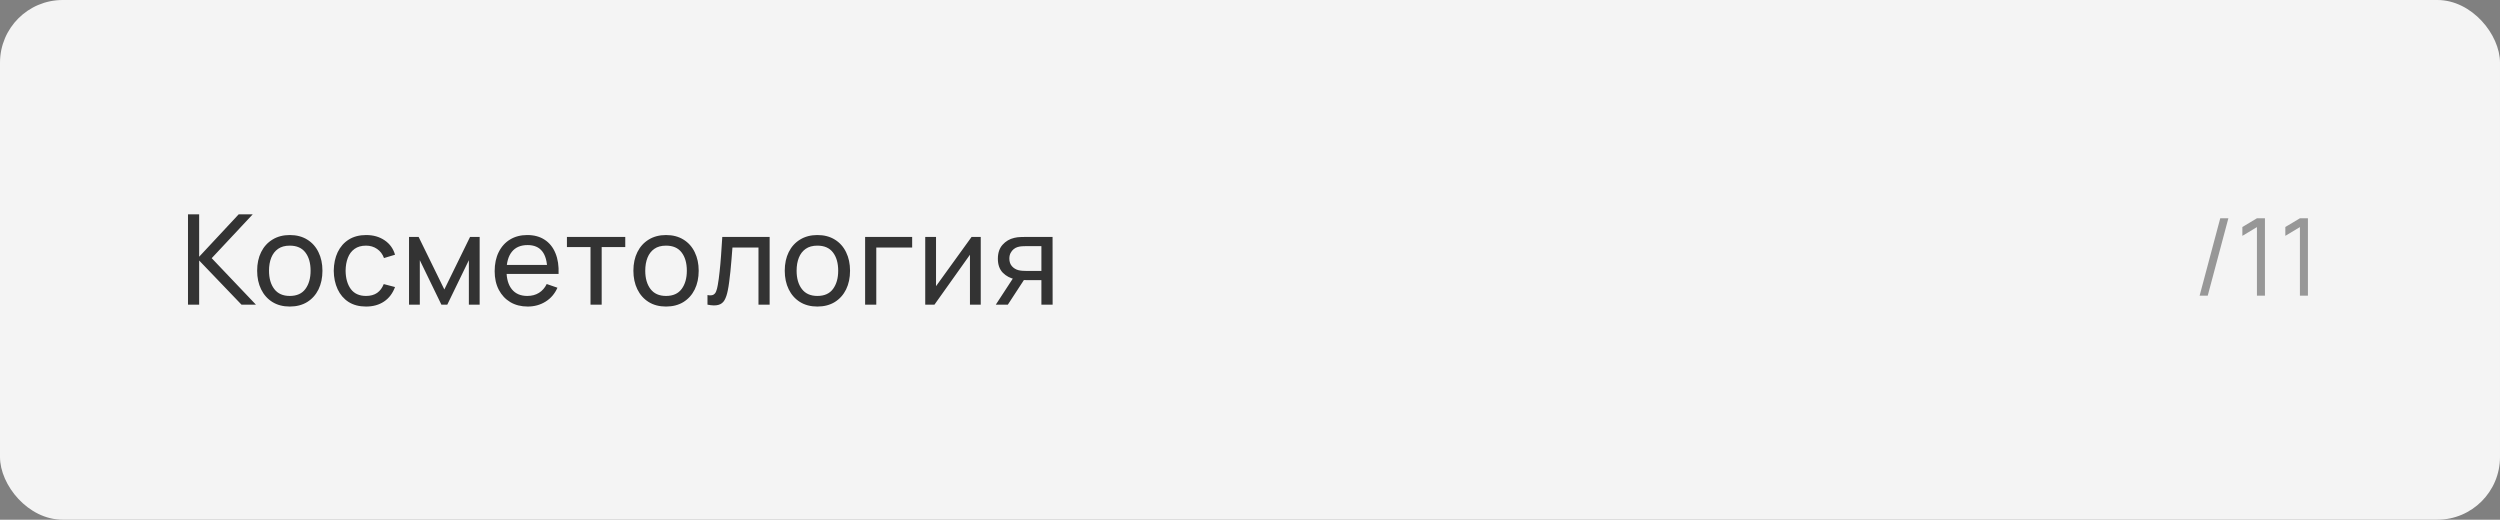
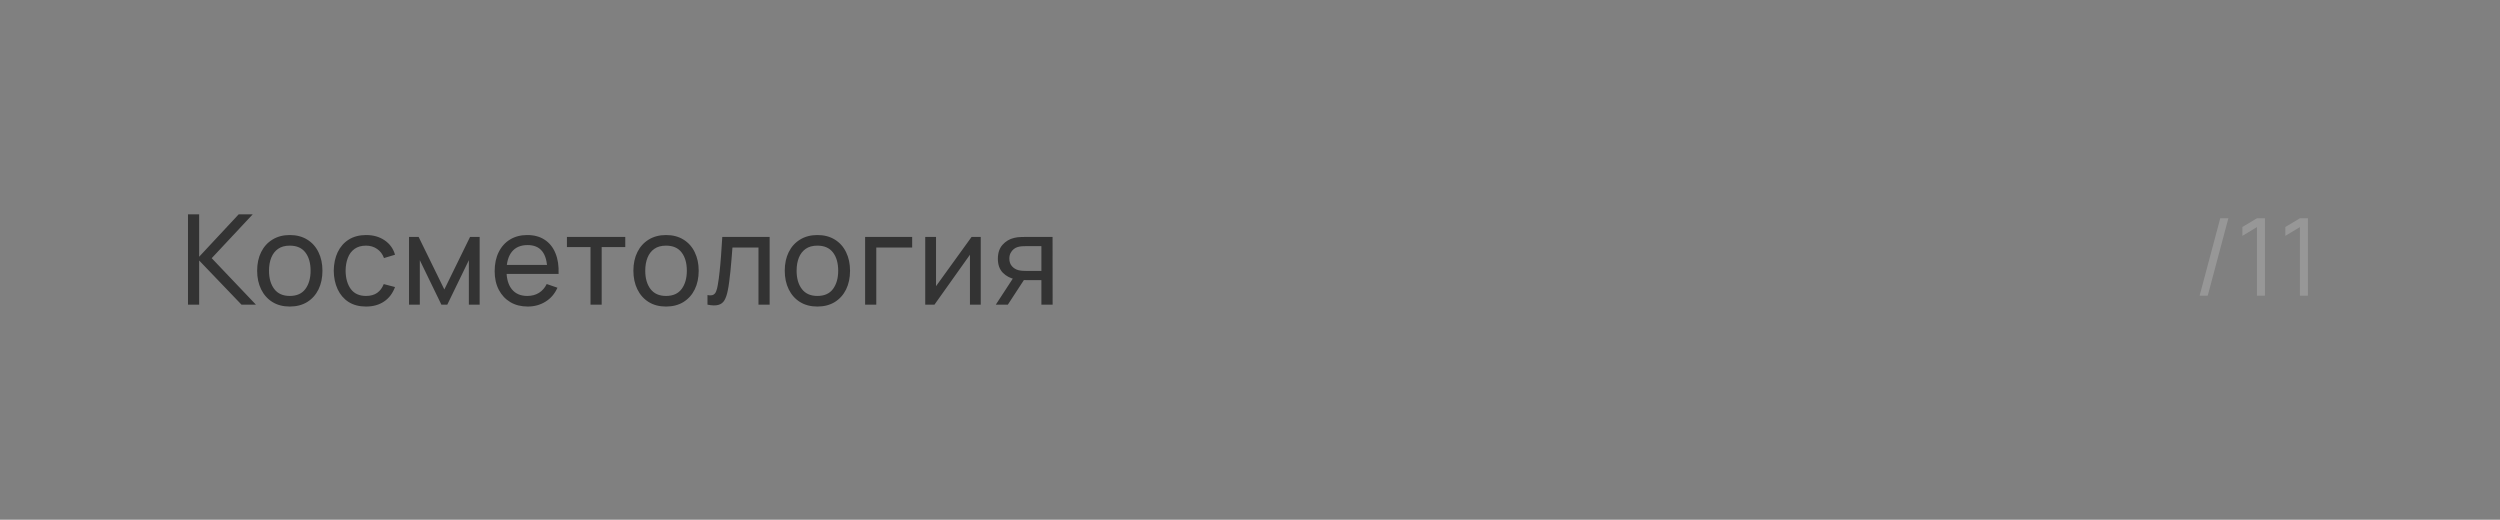
<svg xmlns="http://www.w3.org/2000/svg" width="279" height="58" viewBox="0 0 279 58" fill="none">
  <rect x="0" y="0" width="279" height="58" fill="#808080" stroke="none" />
-   <rect width="279" height="58" rx="7" fill="#F4F4F4" />
  <path d="M20.98 34V23.92H22.226V28.652L26.636 23.92H28.204L23.626 28.813L28.561 34H26.951L22.226 29.072V34H20.98ZM32.338 34.21C31.587 34.21 30.938 34.04 30.392 33.699C29.851 33.358 29.433 32.887 29.139 32.285C28.845 31.683 28.698 30.992 28.698 30.213C28.698 29.42 28.847 28.724 29.146 28.127C29.445 27.53 29.867 27.065 30.413 26.734C30.959 26.398 31.601 26.23 32.338 26.23C33.094 26.23 33.745 26.4 34.291 26.741C34.837 27.077 35.255 27.546 35.544 28.148C35.838 28.745 35.985 29.434 35.985 30.213C35.985 31.002 35.838 31.697 35.544 32.299C35.25 32.896 34.83 33.365 34.284 33.706C33.738 34.042 33.089 34.21 32.338 34.21ZM32.338 33.027C33.122 33.027 33.705 32.766 34.088 32.243C34.471 31.72 34.662 31.044 34.662 30.213C34.662 29.359 34.468 28.68 34.081 28.176C33.694 27.667 33.113 27.413 32.338 27.413C31.811 27.413 31.377 27.532 31.036 27.77C30.695 28.008 30.441 28.337 30.273 28.757C30.105 29.177 30.021 29.662 30.021 30.213C30.021 31.062 30.217 31.744 30.609 32.257C31.001 32.77 31.577 33.027 32.338 33.027ZM40.851 34.21C40.086 34.21 39.435 34.04 38.898 33.699C38.366 33.354 37.96 32.88 37.68 32.278C37.4 31.676 37.256 30.99 37.246 30.22C37.256 29.431 37.403 28.738 37.687 28.141C37.977 27.539 38.39 27.07 38.926 26.734C39.463 26.398 40.109 26.23 40.865 26.23C41.663 26.23 42.349 26.426 42.923 26.818C43.502 27.21 43.889 27.747 44.085 28.428L42.853 28.799C42.695 28.36 42.436 28.02 42.076 27.777C41.722 27.534 41.313 27.413 40.851 27.413C40.333 27.413 39.906 27.534 39.57 27.777C39.234 28.015 38.985 28.346 38.821 28.771C38.658 29.191 38.574 29.674 38.569 30.22C38.579 31.06 38.772 31.739 39.15 32.257C39.533 32.77 40.1 33.027 40.851 33.027C41.346 33.027 41.757 32.915 42.083 32.691C42.41 32.462 42.657 32.133 42.825 31.704L44.085 32.033C43.824 32.738 43.416 33.277 42.86 33.65C42.305 34.023 41.635 34.21 40.851 34.21ZM45.647 34V26.44H46.718L49.588 32.306L52.458 26.44H53.529V34H52.325V29.037L49.917 34H49.259L46.851 29.037V34H45.647ZM58.9 34.21C58.158 34.21 57.509 34.047 56.954 33.72C56.403 33.389 55.974 32.929 55.666 32.341C55.358 31.748 55.204 31.058 55.204 30.269C55.204 29.443 55.356 28.729 55.659 28.127C55.962 27.52 56.385 27.054 56.926 26.727C57.472 26.396 58.111 26.23 58.844 26.23C59.605 26.23 60.251 26.405 60.783 26.755C61.32 27.105 61.721 27.604 61.987 28.253C62.258 28.902 62.374 29.674 62.337 30.57H61.077V30.122C61.063 29.193 60.874 28.5 60.51 28.043C60.146 27.581 59.605 27.35 58.886 27.35C58.116 27.35 57.53 27.597 57.129 28.092C56.728 28.587 56.527 29.296 56.527 30.22C56.527 31.111 56.728 31.802 57.129 32.292C57.53 32.782 58.102 33.027 58.844 33.027C59.343 33.027 59.777 32.913 60.146 32.684C60.515 32.455 60.804 32.126 61.014 31.697L62.211 32.11C61.917 32.777 61.474 33.295 60.881 33.664C60.293 34.028 59.633 34.21 58.9 34.21ZM56.107 30.57V29.569H61.693V30.57H56.107ZM65.901 34V27.574H63.269V26.44H69.779V27.574H67.147V34H65.901ZM74.327 34.21C73.576 34.21 72.927 34.04 72.381 33.699C71.84 33.358 71.422 32.887 71.128 32.285C70.834 31.683 70.687 30.992 70.687 30.213C70.687 29.42 70.836 28.724 71.135 28.127C71.434 27.53 71.856 27.065 72.402 26.734C72.948 26.398 73.59 26.23 74.327 26.23C75.083 26.23 75.734 26.4 76.28 26.741C76.826 27.077 77.244 27.546 77.533 28.148C77.827 28.745 77.974 29.434 77.974 30.213C77.974 31.002 77.827 31.697 77.533 32.299C77.239 32.896 76.819 33.365 76.273 33.706C75.727 34.042 75.078 34.21 74.327 34.21ZM74.327 33.027C75.111 33.027 75.694 32.766 76.077 32.243C76.46 31.72 76.651 31.044 76.651 30.213C76.651 29.359 76.457 28.68 76.07 28.176C75.683 27.667 75.102 27.413 74.327 27.413C73.8 27.413 73.366 27.532 73.025 27.77C72.684 28.008 72.43 28.337 72.262 28.757C72.094 29.177 72.01 29.662 72.01 30.213C72.01 31.062 72.206 31.744 72.598 32.257C72.99 32.77 73.566 33.027 74.327 33.027ZM78.955 34V32.929C79.235 32.98 79.448 32.971 79.592 32.901C79.742 32.826 79.851 32.698 79.921 32.516C79.996 32.329 80.057 32.096 80.103 31.816C80.183 31.373 80.25 30.878 80.306 30.332C80.367 29.786 80.421 29.189 80.467 28.54C80.519 27.887 80.565 27.187 80.607 26.44H85.892V34H84.646V27.623H81.741C81.713 28.052 81.678 28.493 81.636 28.946C81.599 29.399 81.559 29.84 81.517 30.269C81.475 30.694 81.429 31.09 81.377 31.459C81.331 31.823 81.279 32.138 81.223 32.404C81.135 32.861 81.011 33.228 80.852 33.503C80.694 33.774 80.465 33.949 80.166 34.028C79.868 34.112 79.464 34.103 78.955 34ZM91.218 34.21C90.467 34.21 89.818 34.04 89.272 33.699C88.731 33.358 88.313 32.887 88.019 32.285C87.725 31.683 87.578 30.992 87.578 30.213C87.578 29.42 87.728 28.724 88.026 28.127C88.325 27.53 88.747 27.065 89.293 26.734C89.839 26.398 90.481 26.23 91.218 26.23C91.974 26.23 92.625 26.4 93.171 26.741C93.717 27.077 94.135 27.546 94.424 28.148C94.718 28.745 94.865 29.434 94.865 30.213C94.865 31.002 94.718 31.697 94.424 32.299C94.13 32.896 93.71 33.365 93.164 33.706C92.618 34.042 91.97 34.21 91.218 34.21ZM91.218 33.027C92.002 33.027 92.586 32.766 92.968 32.243C93.351 31.72 93.542 31.044 93.542 30.213C93.542 29.359 93.349 28.68 92.961 28.176C92.574 27.667 91.993 27.413 91.218 27.413C90.691 27.413 90.257 27.532 89.916 27.77C89.576 28.008 89.321 28.337 89.153 28.757C88.985 29.177 88.901 29.662 88.901 30.213C88.901 31.062 89.097 31.744 89.489 32.257C89.881 32.77 90.458 33.027 91.218 33.027ZM96.547 34V26.44H101.797V27.623H97.793V34H96.547ZM109.451 26.44V34H108.247V28.428L104.285 34H103.256V26.44H104.46V31.935L108.429 26.44H109.451ZM116.22 34V31.263H114.589C114.398 31.263 114.186 31.256 113.952 31.242C113.724 31.223 113.509 31.198 113.308 31.165C112.762 31.062 112.3 30.822 111.922 30.444C111.549 30.066 111.362 29.543 111.362 28.876C111.362 28.227 111.537 27.707 111.887 27.315C112.242 26.918 112.678 26.662 113.196 26.545C113.43 26.489 113.665 26.459 113.903 26.454C114.146 26.445 114.351 26.44 114.519 26.44H117.466L117.473 34H116.22ZM111.131 34L113.14 30.92H114.484L112.475 34H111.131ZM114.498 30.234H116.22V27.469H114.498C114.391 27.469 114.249 27.474 114.071 27.483C113.899 27.492 113.733 27.52 113.574 27.567C113.425 27.609 113.278 27.686 113.133 27.798C112.993 27.91 112.877 28.055 112.783 28.232C112.69 28.409 112.643 28.619 112.643 28.862C112.643 29.212 112.741 29.497 112.937 29.716C113.133 29.931 113.371 30.075 113.651 30.15C113.805 30.187 113.957 30.211 114.106 30.22C114.26 30.229 114.391 30.234 114.498 30.234Z" fill="#333333" />
-   <path d="M247.78 24.36H248.686L246.382 33H245.476L247.78 24.36ZM251.874 33V25.344L250.248 26.322V25.332L251.874 24.36H252.768V33H251.874ZM256.67 33V25.344L255.044 26.322V25.332L256.67 24.36H257.564V33H256.67Z" fill="#979797" />
+   <path d="M247.78 24.36H248.686L246.382 33H245.476L247.78 24.36ZM251.874 33V25.344L250.248 26.322V25.332L251.874 24.36H252.768V33ZM256.67 33V25.344L255.044 26.322V25.332L256.67 24.36H257.564V33H256.67Z" fill="#979797" />
</svg>